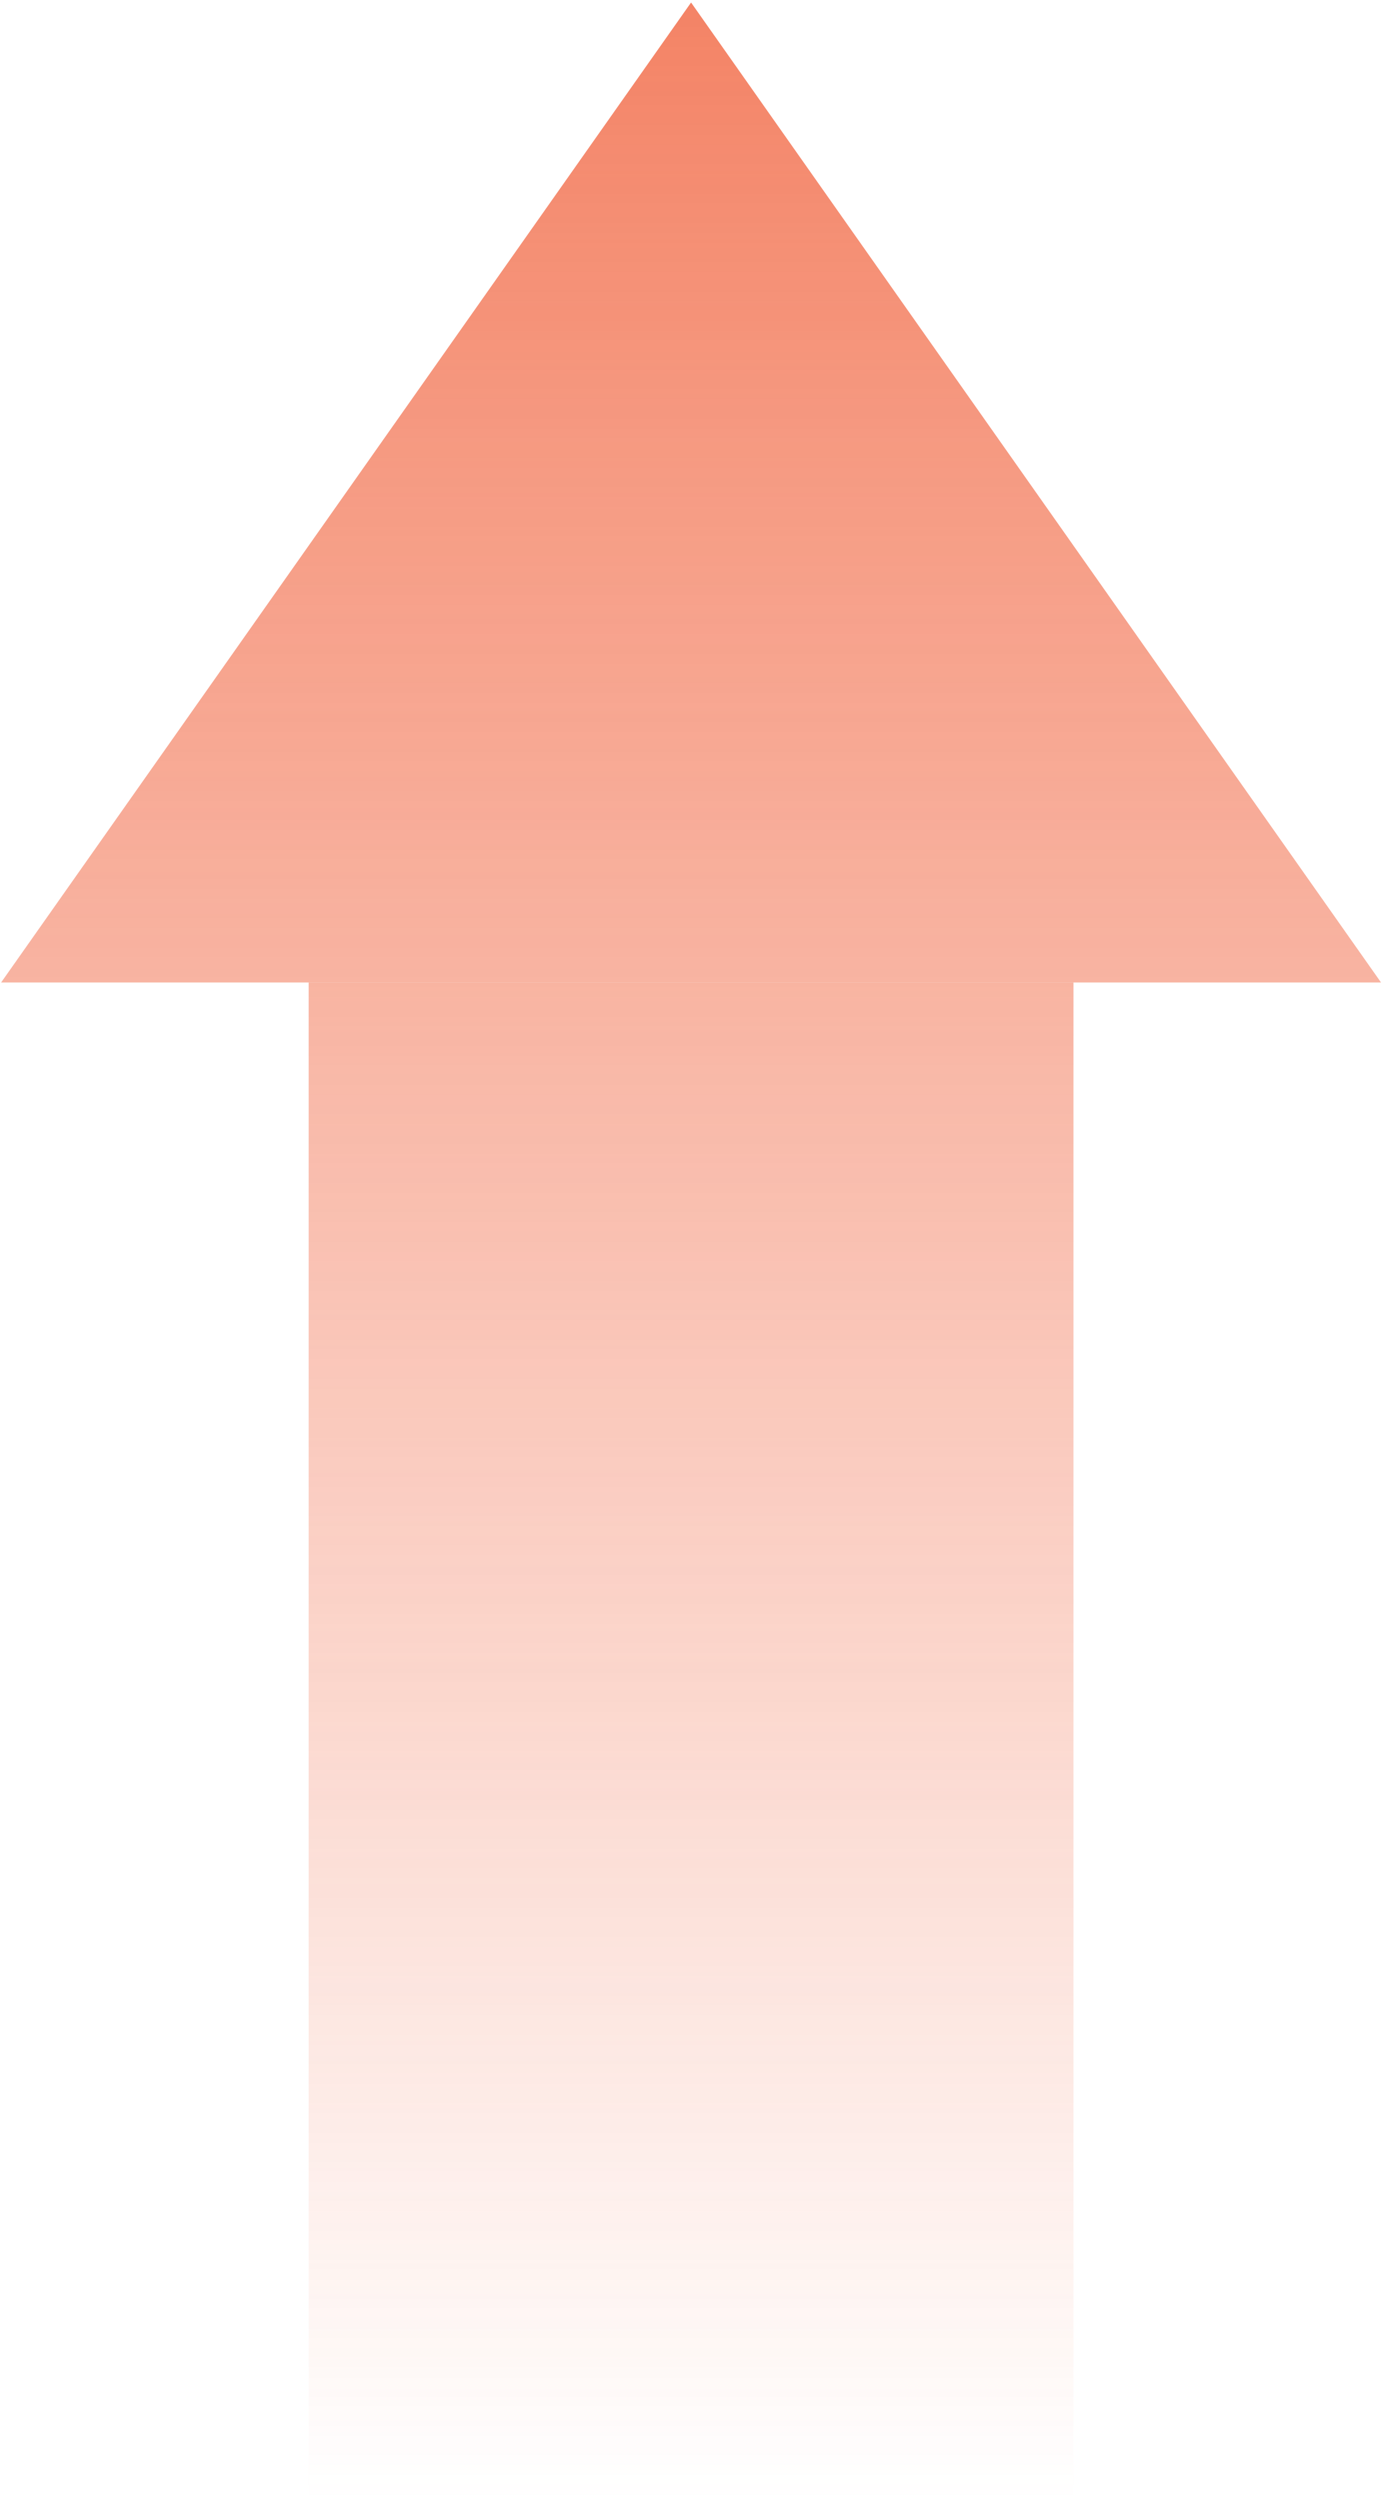
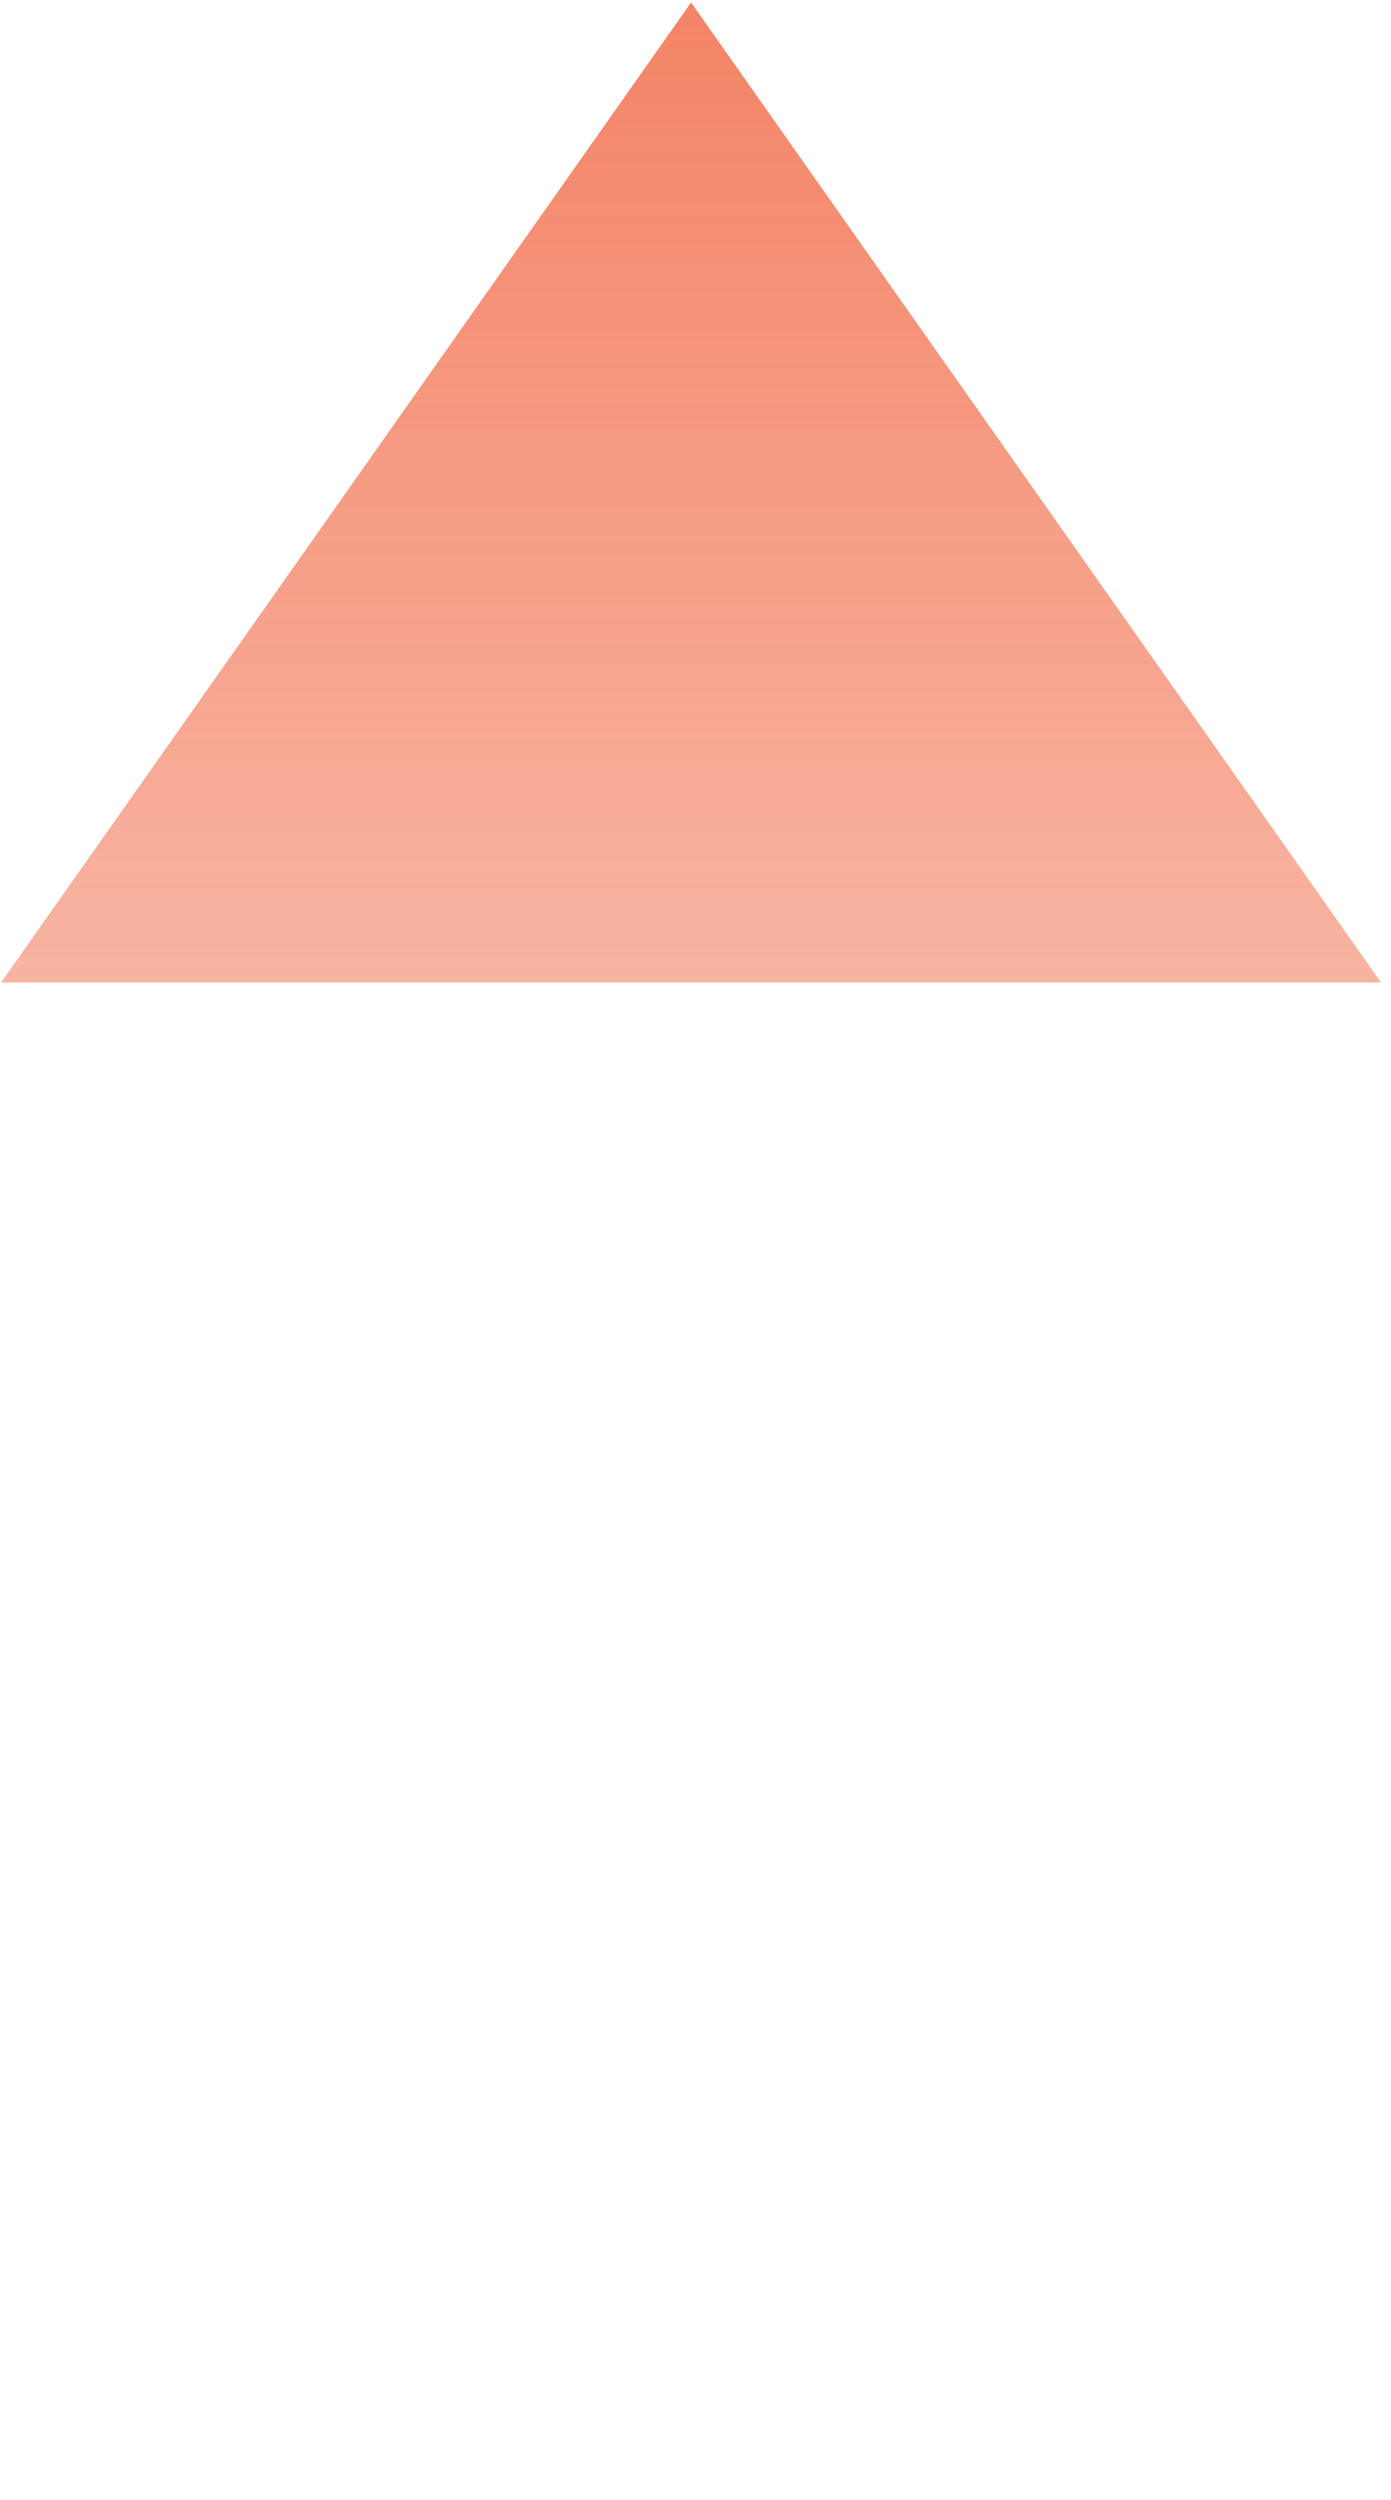
<svg xmlns="http://www.w3.org/2000/svg" width="49" height="88" viewBox="0 0 49 88" fill="none">
  <g opacity="0.7">
-     <path d="M10.873 34.585H37.815V88H10.873V34.585Z" fill="url(#paint0_linear_646_1813)" />
    <path d="M24.344 0.088L48.649 34.585H0.039L24.344 0.088Z" fill="url(#paint1_linear_646_1813)" />
  </g>
  <defs>
    <linearGradient id="paint0_linear_646_1813" x1="24.344" y1="0.088" x2="24.344" y2="88" gradientUnits="userSpaceOnUse">
      <stop stop-color="#EF4F25" />
      <stop offset="1" stop-color="#EF4F25" stop-opacity="0" />
    </linearGradient>
    <linearGradient id="paint1_linear_646_1813" x1="24.344" y1="0.088" x2="24.344" y2="88" gradientUnits="userSpaceOnUse">
      <stop stop-color="#EF4F25" />
      <stop offset="1" stop-color="#EF4F25" stop-opacity="0" />
    </linearGradient>
  </defs>
</svg>